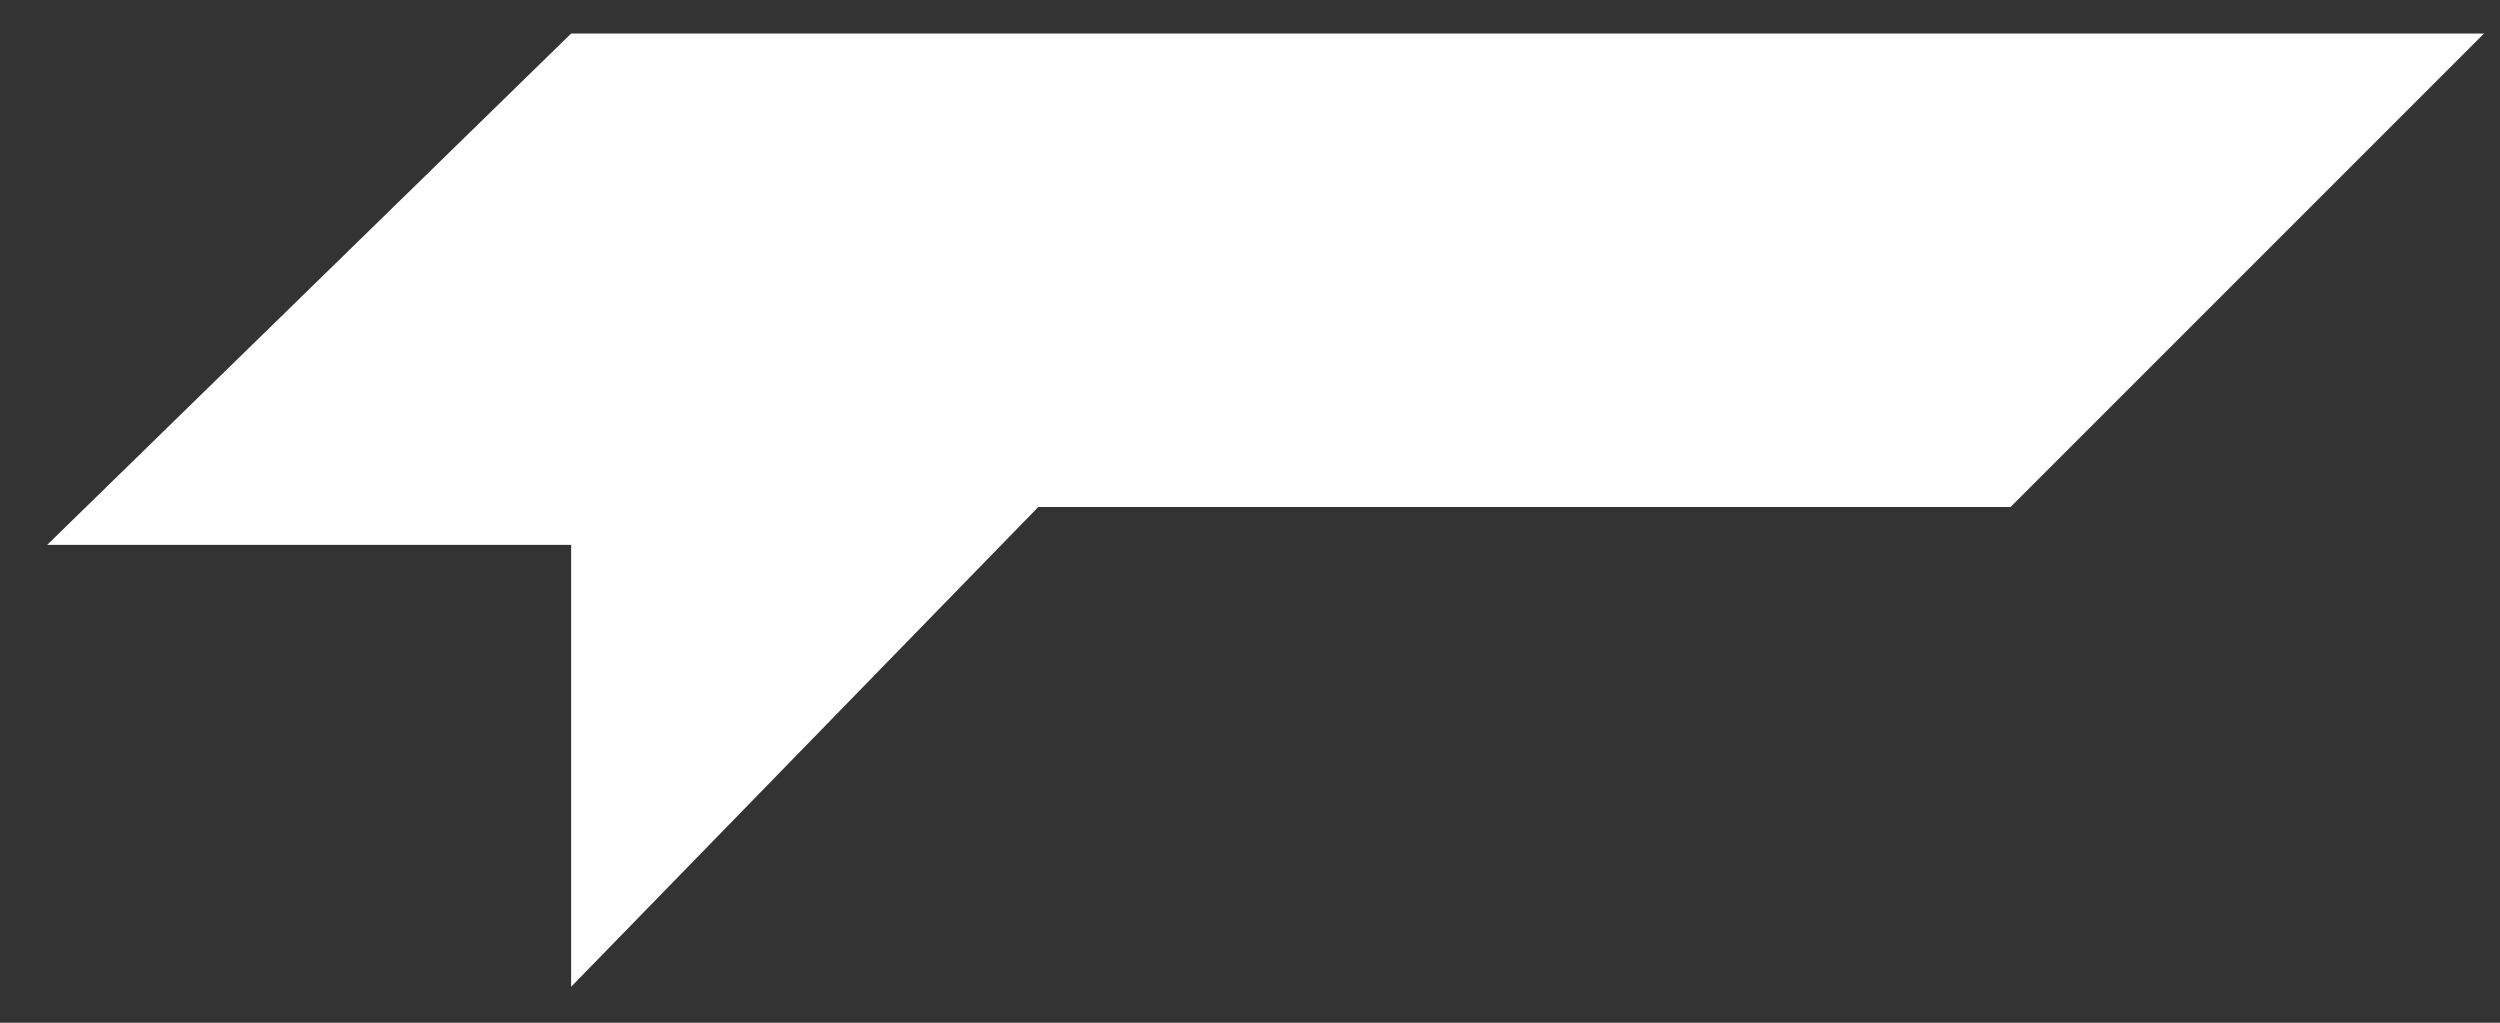
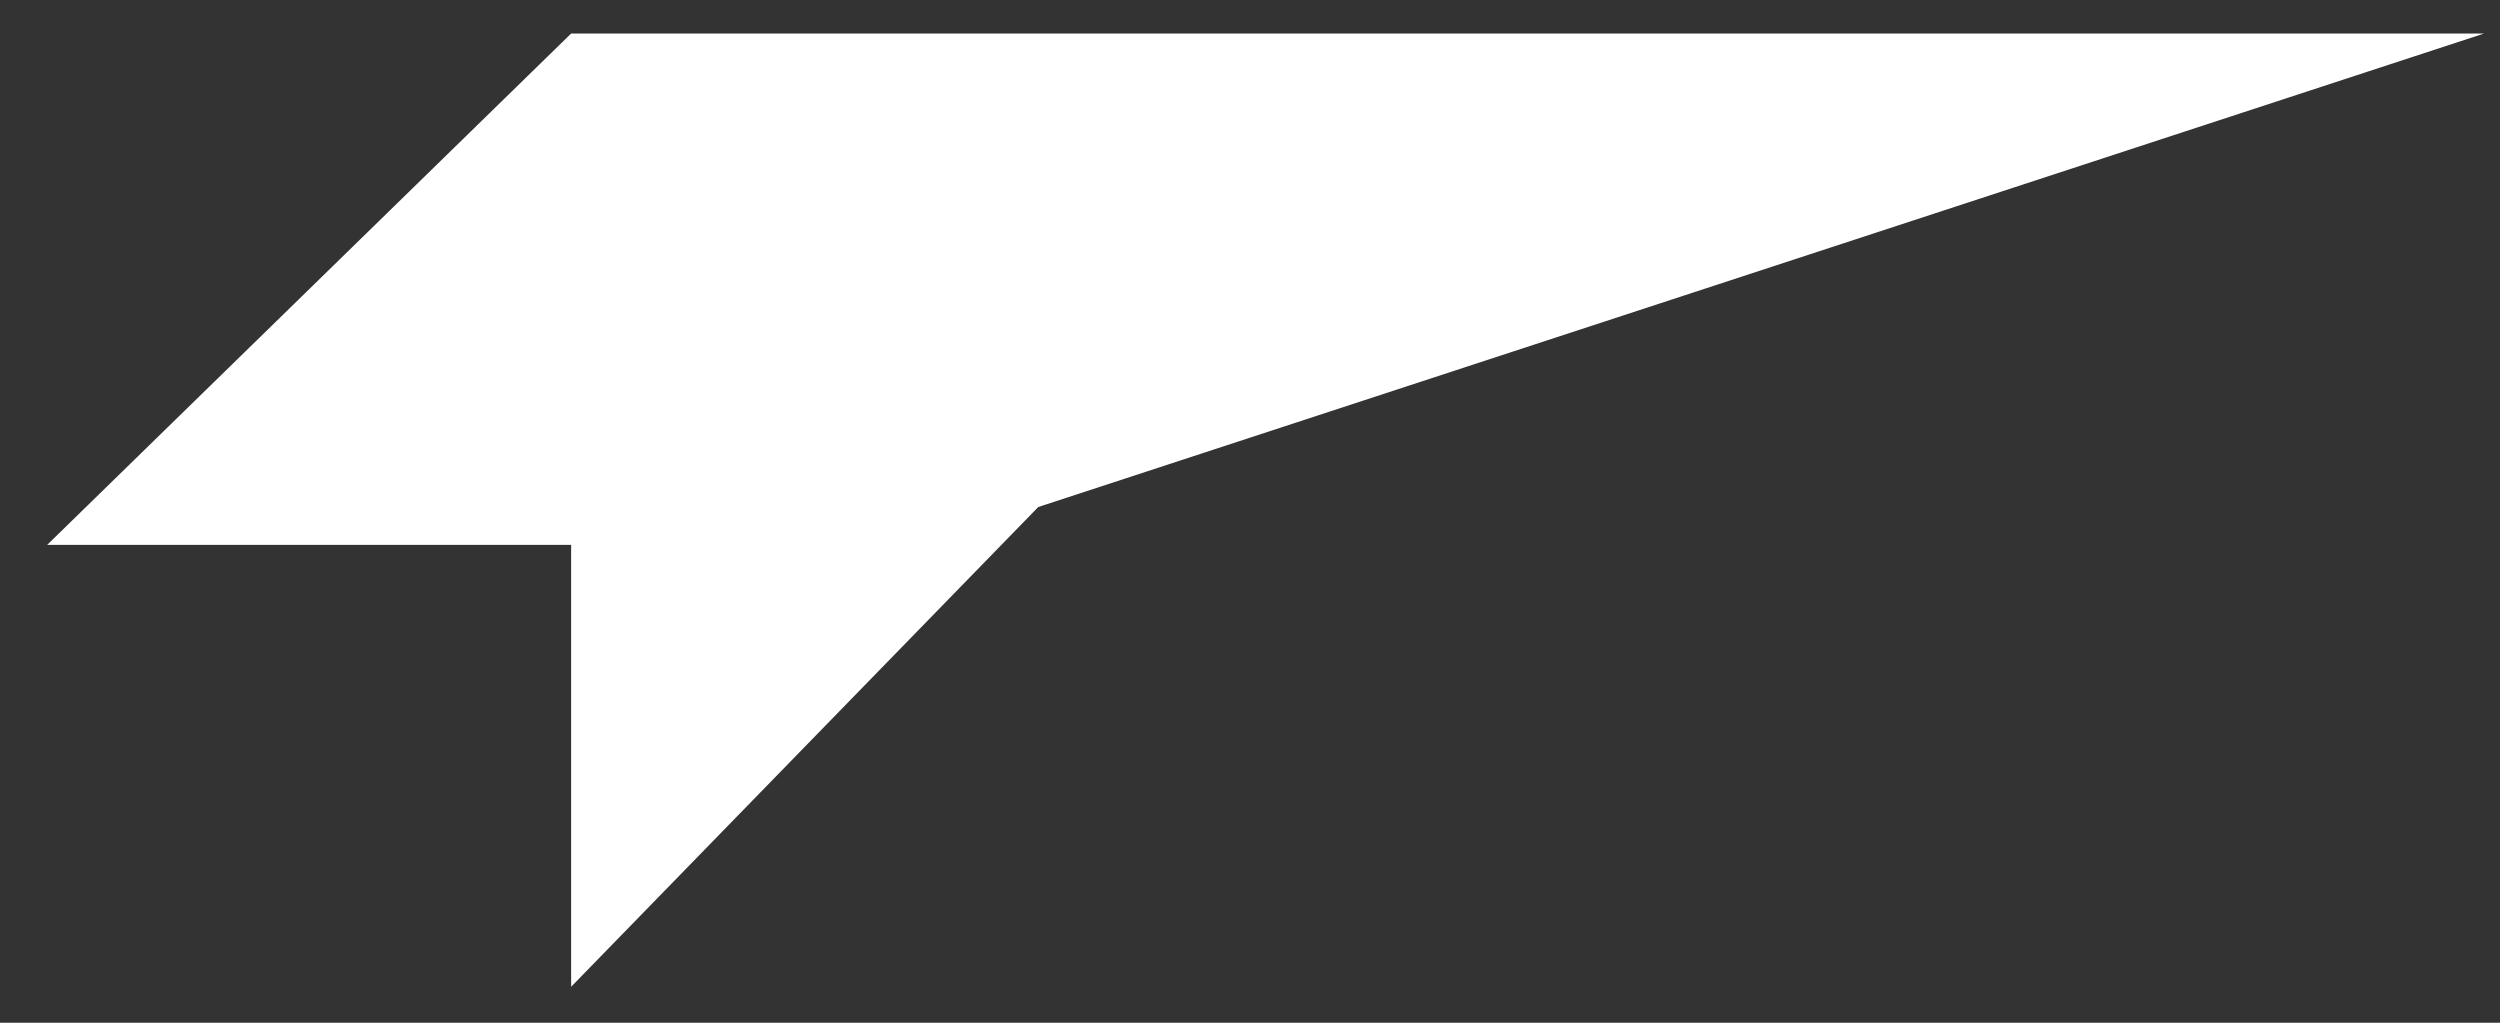
<svg xmlns="http://www.w3.org/2000/svg" width="44" height="18" viewBox="0 0 44 18" fill="none">
  <rect x="0" y="0" width="44" height="18" fill="#333333" stroke="none" />
-   <path d="M10.052 9.59H0.83L10.052 0.59L43.719 0.59L35.386 8.923L18.274 8.923L10.052 17.367V9.59Z" fill="white" />
+   <path d="M10.052 9.59H0.83L10.052 0.59L43.719 0.59L18.274 8.923L10.052 17.367V9.59Z" fill="white" />
</svg>